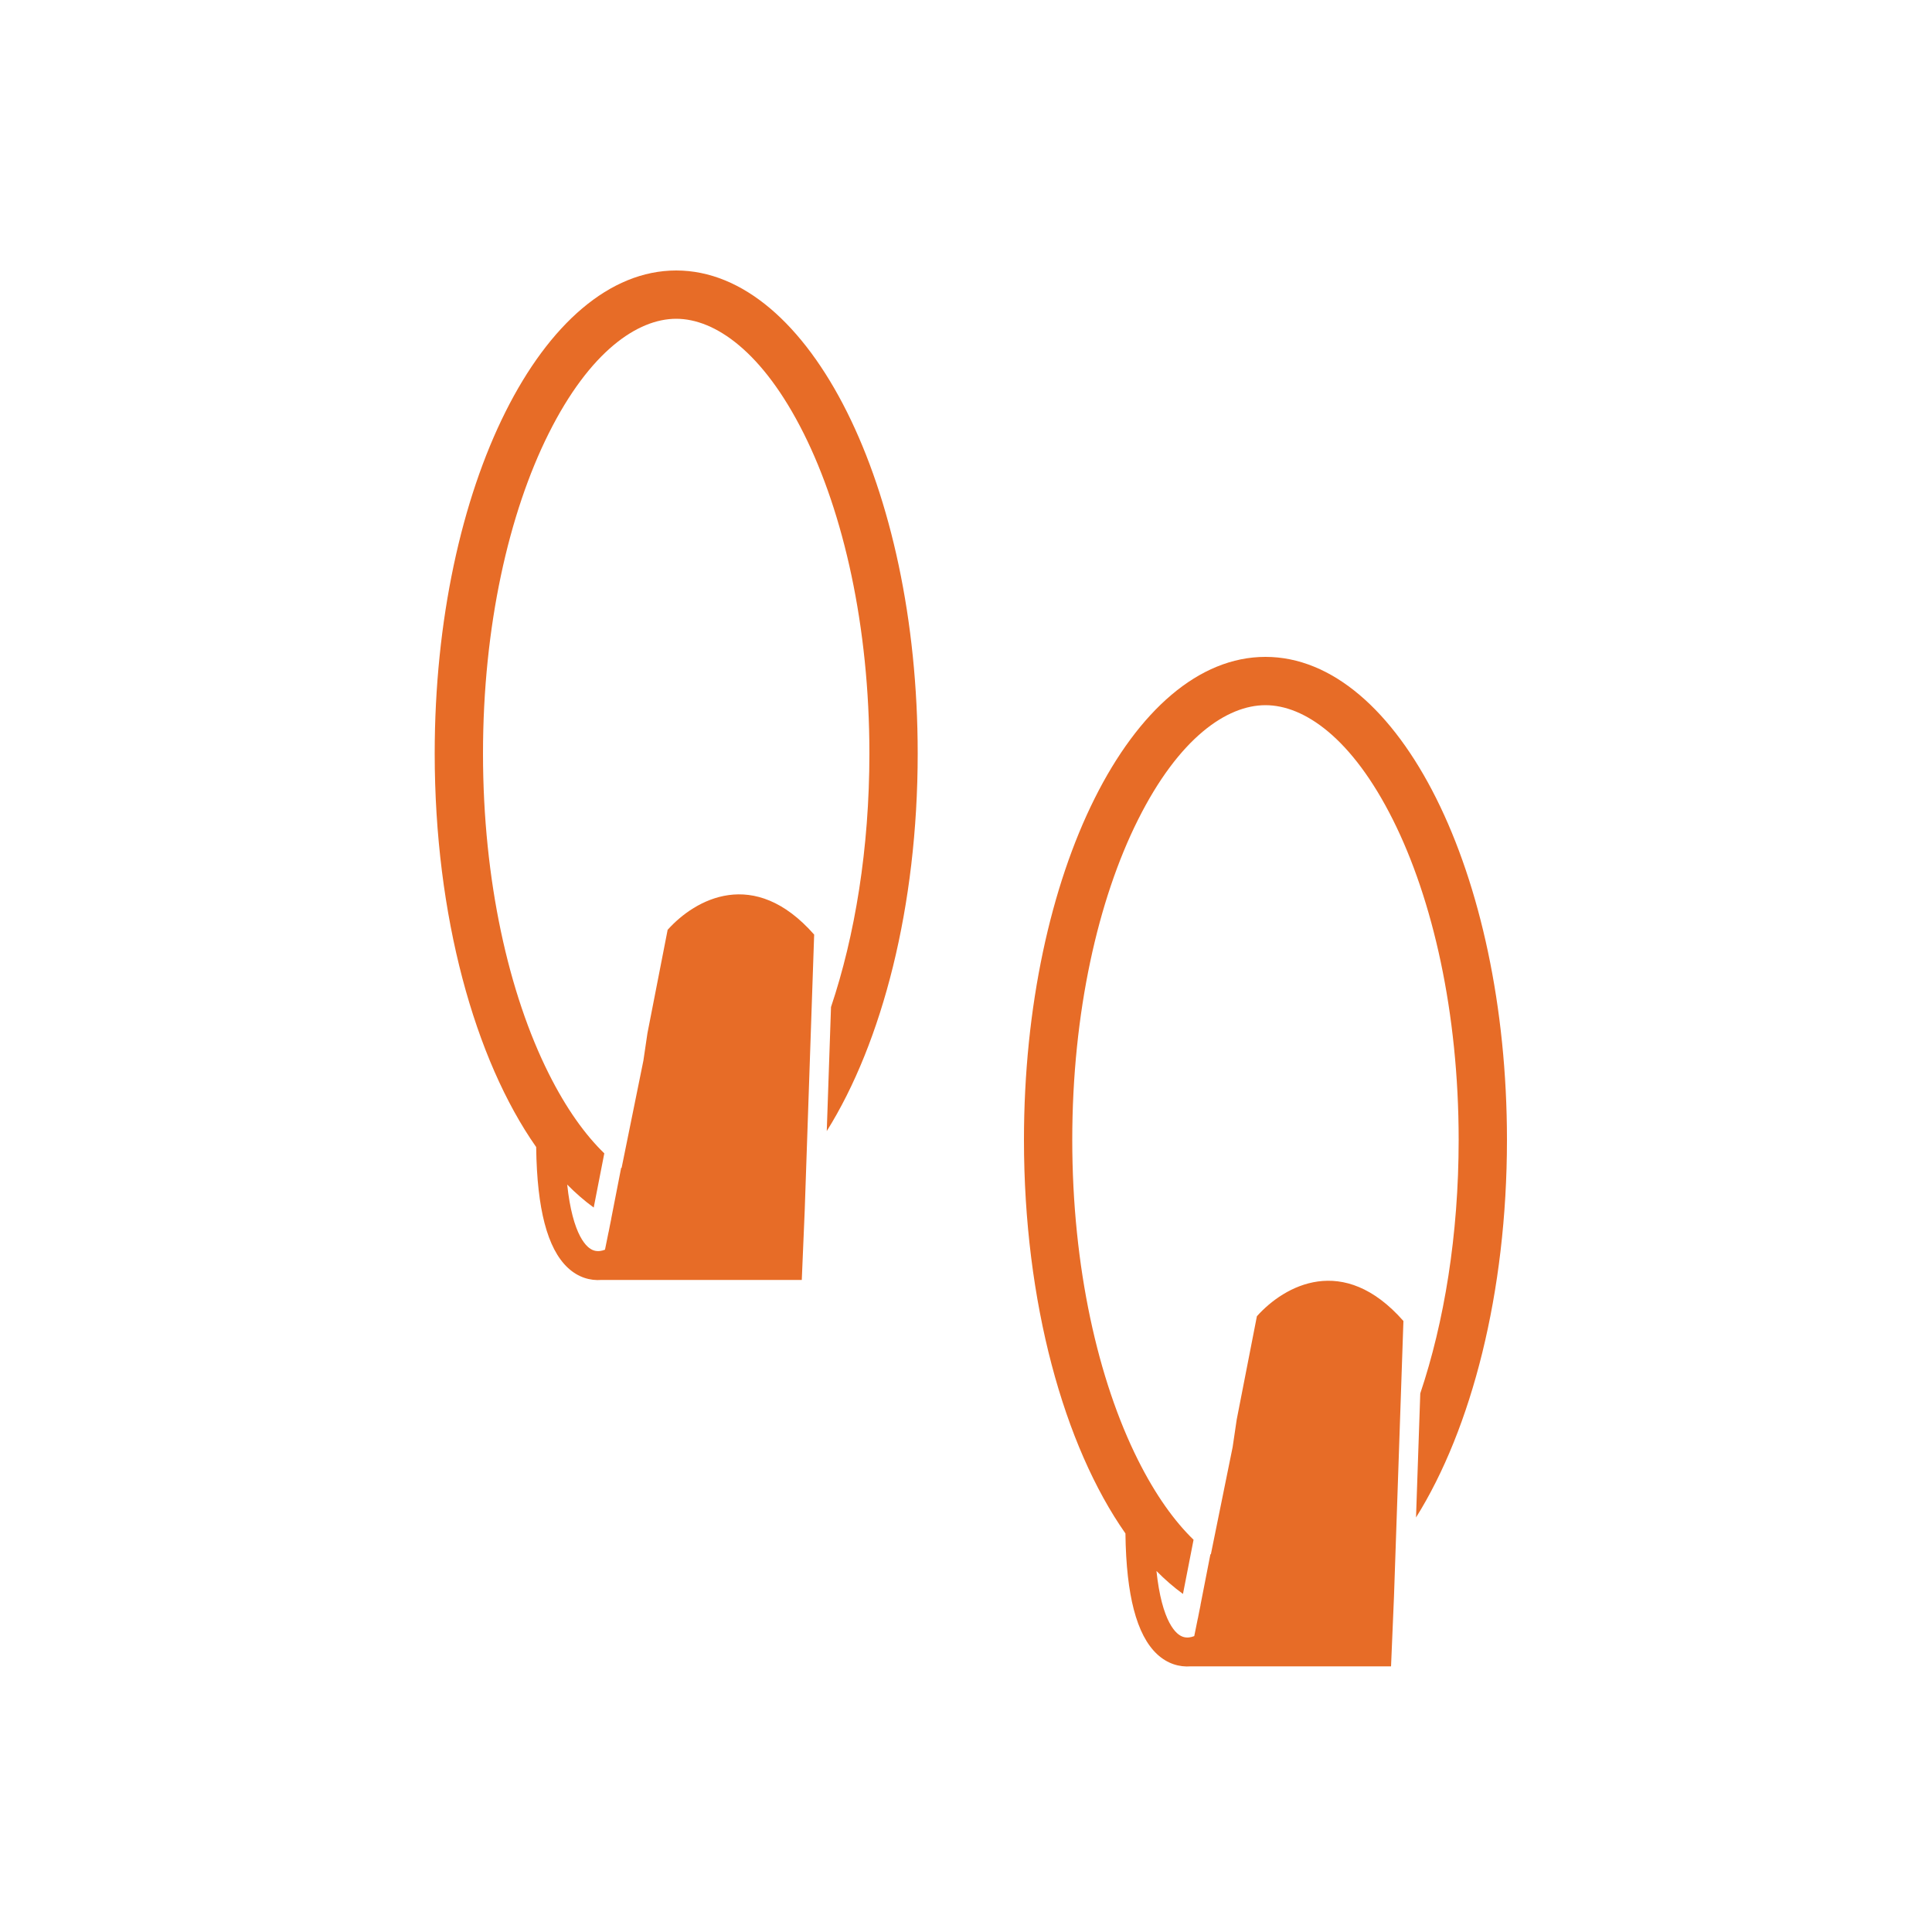
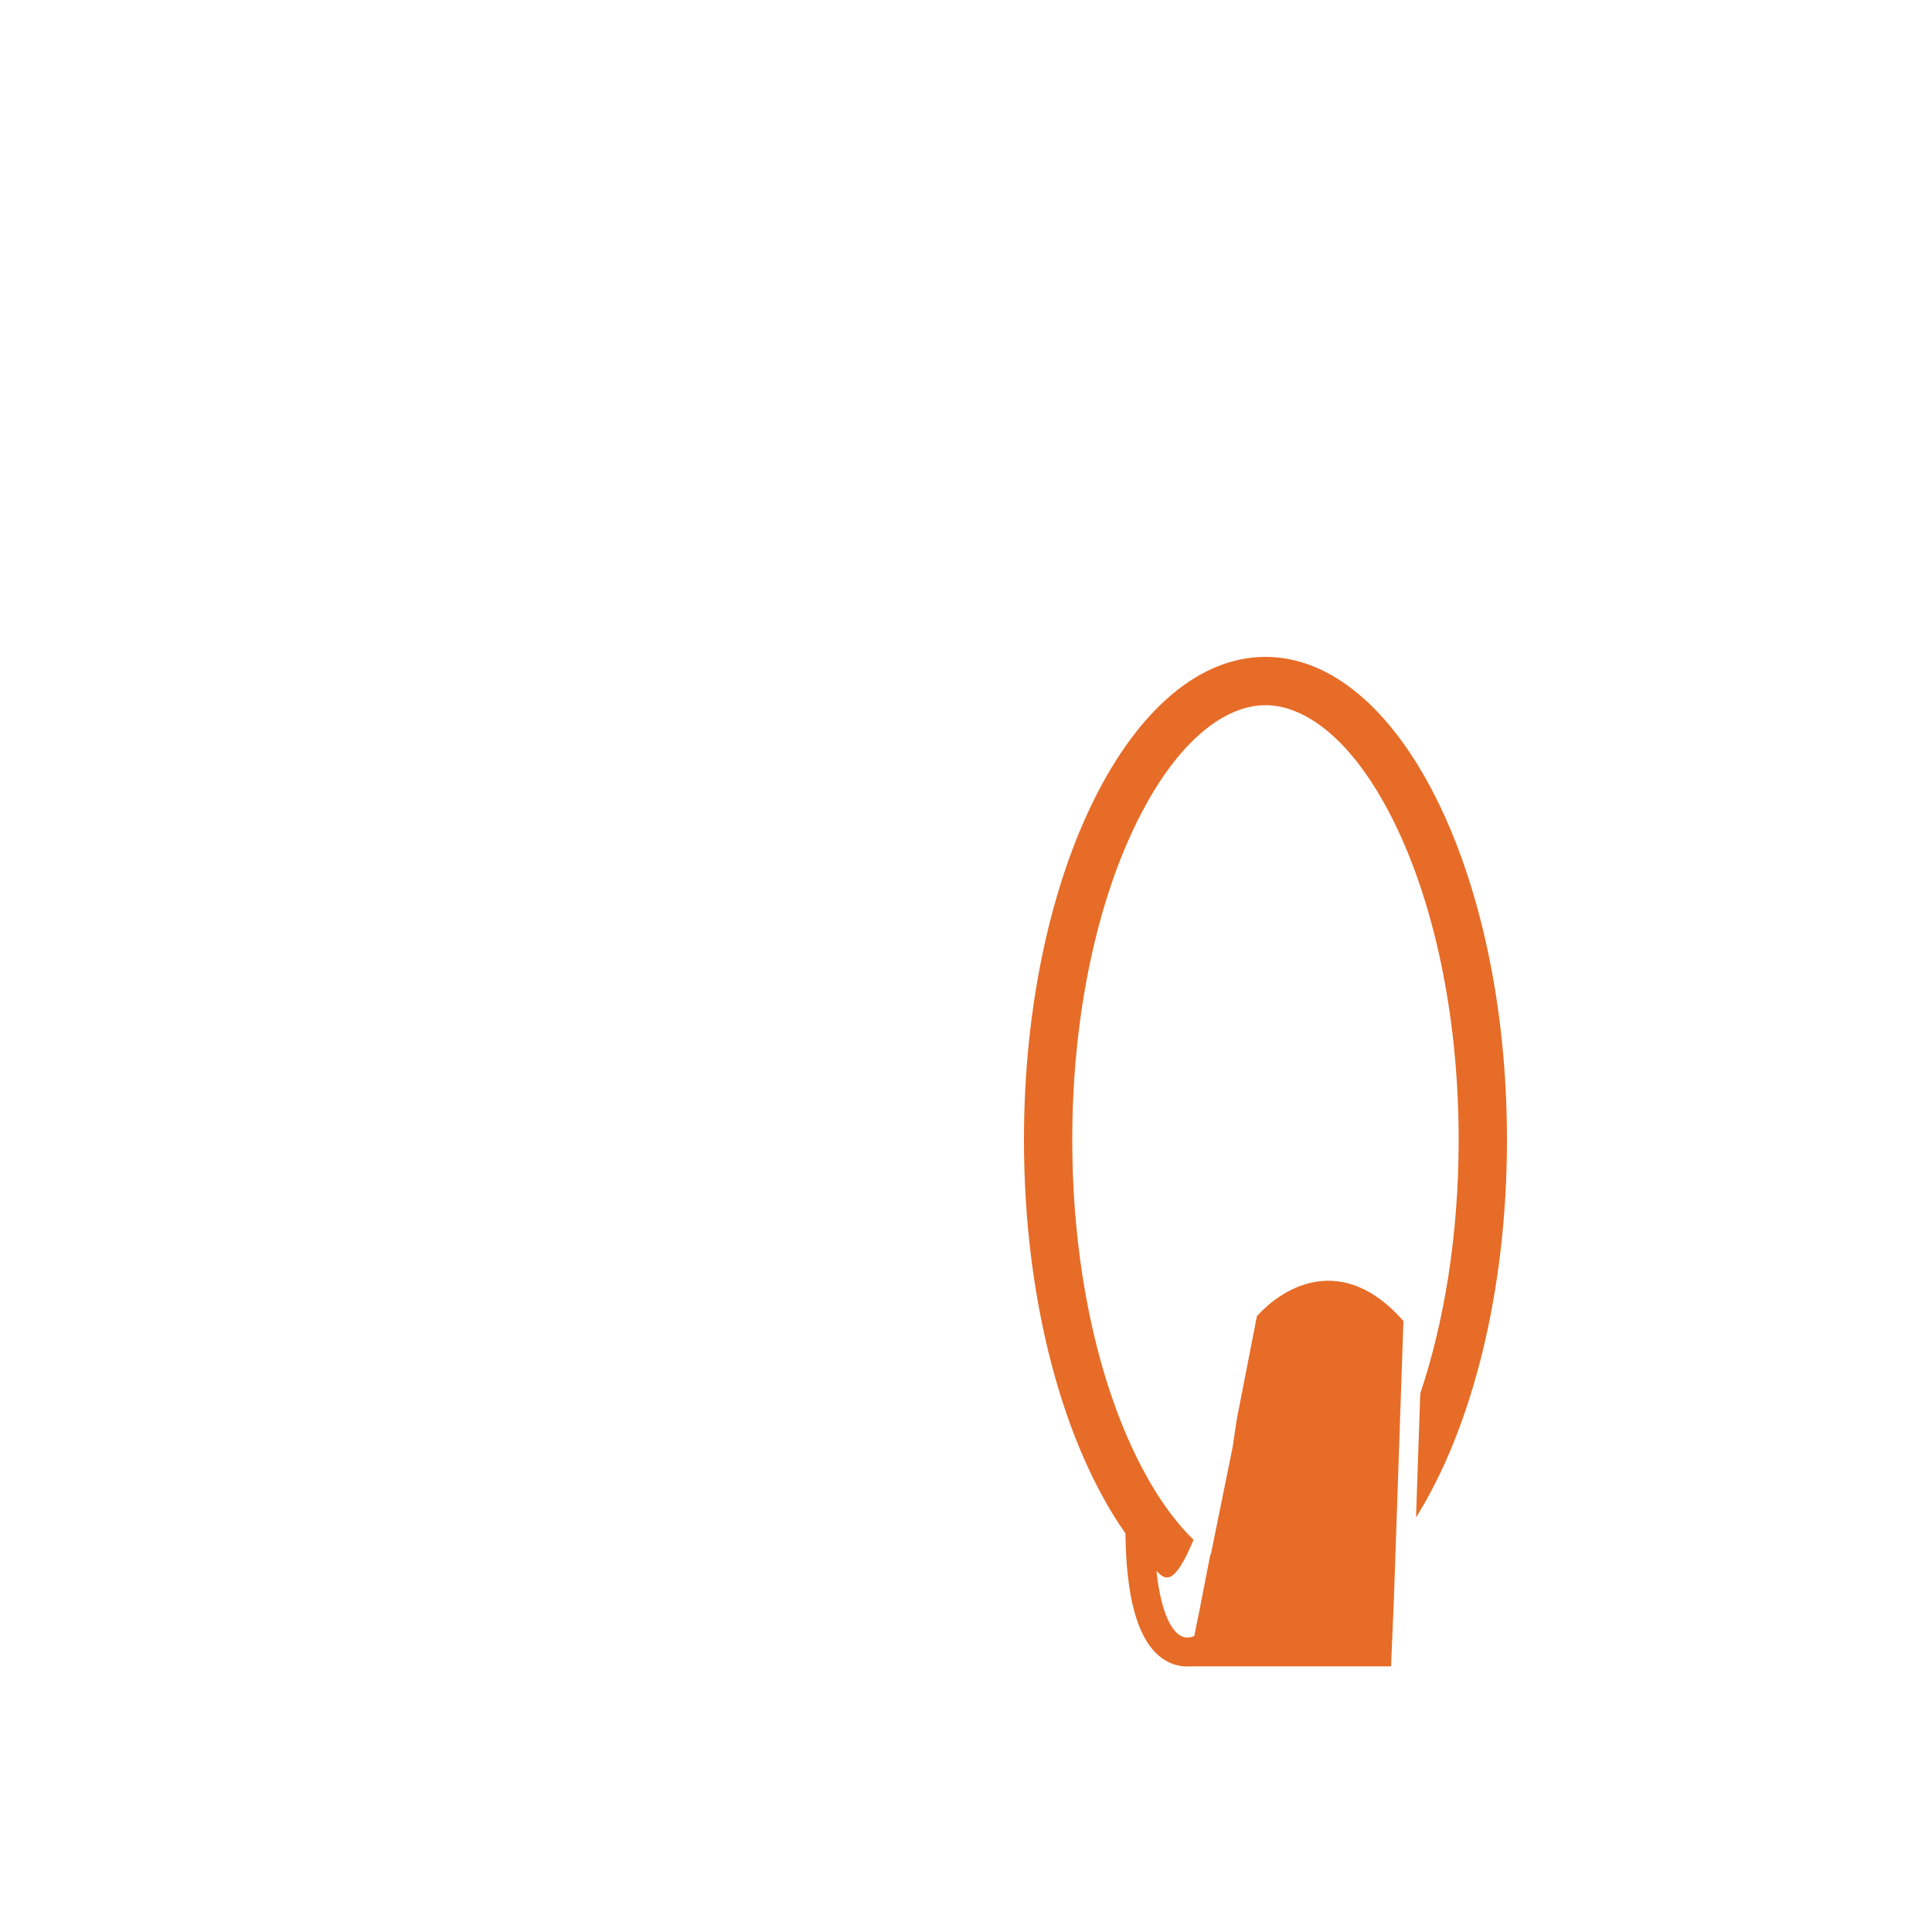
<svg xmlns="http://www.w3.org/2000/svg" width="200" height="200" viewBox="0 0 200 200">
-   <path d="M70 28C83.807 28 95 50.386 95 78C95 93.823 91.322 107.927 85.586 117.089L86.026 104.247C88.498 96.886 90 87.861 90 78C90 64.801 87.314 53.099 83.205 44.881C78.947 36.364 73.989 33 70 33C66.011 33 61.053 36.364 56.795 44.881C52.686 53.099 50 64.801 50 78C50 91.199 52.686 102.902 56.795 111.119C58.629 114.788 60.596 117.497 62.557 119.396L61.461 125.004C60.519 124.319 59.602 123.525 58.717 122.628C58.852 123.905 59.043 124.97 59.273 125.854C59.741 127.659 60.34 128.593 60.833 129.051C61.279 129.464 61.698 129.55 62.103 129.504C62.273 129.485 62.449 129.436 62.628 129.368L62.999 127.539L63.004 127.54L63.124 126.923L63.277 126.17C63.275 126.169 63.273 126.167 63.272 126.166L64.304 120.881C64.318 120.891 64.332 120.903 64.346 120.913L66.603 109.798L67.022 106.964L69.114 96.255C71.947 93.091 78.054 89.665 84.282 96.749L83.303 125.324L83 132.5H62.267C61.085 132.59 59.855 132.236 58.792 131.249C57.723 130.257 56.915 128.716 56.368 126.608C55.855 124.633 55.545 122.057 55.505 118.742C49.147 109.677 45 94.807 45 78C45 50.386 56.193 28 70 28Z" style="fill:#E76C27" />
-   <path d="M131 68C144.807 68 156 90.386 156 118C156 133.823 152.322 147.927 146.586 157.089L147.026 144.247C149.498 136.886 151 127.861 151 118C151 104.801 148.314 93.099 144.205 84.881C139.947 76.364 134.989 73 131 73C127.011 73 122.053 76.364 117.795 84.881C113.686 93.099 111 104.801 111 118C111 131.199 113.686 142.902 117.795 151.119C119.629 154.788 121.596 157.497 123.557 159.396L122.461 165.004C121.519 164.319 120.602 163.525 119.717 162.628C119.852 163.905 120.043 164.97 120.272 165.854C120.741 167.659 121.34 168.593 121.833 169.051C122.279 169.464 122.698 169.55 123.104 169.504C123.273 169.485 123.448 169.436 123.628 169.368L123.999 167.539L124.004 167.54L124.124 166.923L124.277 166.17C124.275 166.169 124.274 166.167 124.271 166.166L125.304 160.881C125.318 160.891 125.331 160.903 125.346 160.913L127.603 149.798L128.022 146.964L130.114 136.255C132.947 133.09 139.054 129.665 145.282 136.749L144.303 165.324L144 172.5H123.267C122.085 172.59 120.855 172.236 119.792 171.249C118.723 170.257 117.915 168.716 117.368 166.608C116.855 164.633 116.545 162.057 116.505 158.742C110.146 149.677 106 134.807 106 118C106 90.386 117.193 68 131 68Z" style="fill:#E76C27" />
+   <path d="M131 68C144.807 68 156 90.386 156 118C156 133.823 152.322 147.927 146.586 157.089L147.026 144.247C149.498 136.886 151 127.861 151 118C151 104.801 148.314 93.099 144.205 84.881C139.947 76.364 134.989 73 131 73C127.011 73 122.053 76.364 117.795 84.881C113.686 93.099 111 104.801 111 118C111 131.199 113.686 142.902 117.795 151.119C119.629 154.788 121.596 157.497 123.557 159.396C121.519 164.319 120.602 163.525 119.717 162.628C119.852 163.905 120.043 164.97 120.272 165.854C120.741 167.659 121.34 168.593 121.833 169.051C122.279 169.464 122.698 169.55 123.104 169.504C123.273 169.485 123.448 169.436 123.628 169.368L123.999 167.539L124.004 167.54L124.124 166.923L124.277 166.17C124.275 166.169 124.274 166.167 124.271 166.166L125.304 160.881C125.318 160.891 125.331 160.903 125.346 160.913L127.603 149.798L128.022 146.964L130.114 136.255C132.947 133.09 139.054 129.665 145.282 136.749L144.303 165.324L144 172.5H123.267C122.085 172.59 120.855 172.236 119.792 171.249C118.723 170.257 117.915 168.716 117.368 166.608C116.855 164.633 116.545 162.057 116.505 158.742C110.146 149.677 106 134.807 106 118C106 90.386 117.193 68 131 68Z" style="fill:#E76C27" />
</svg>